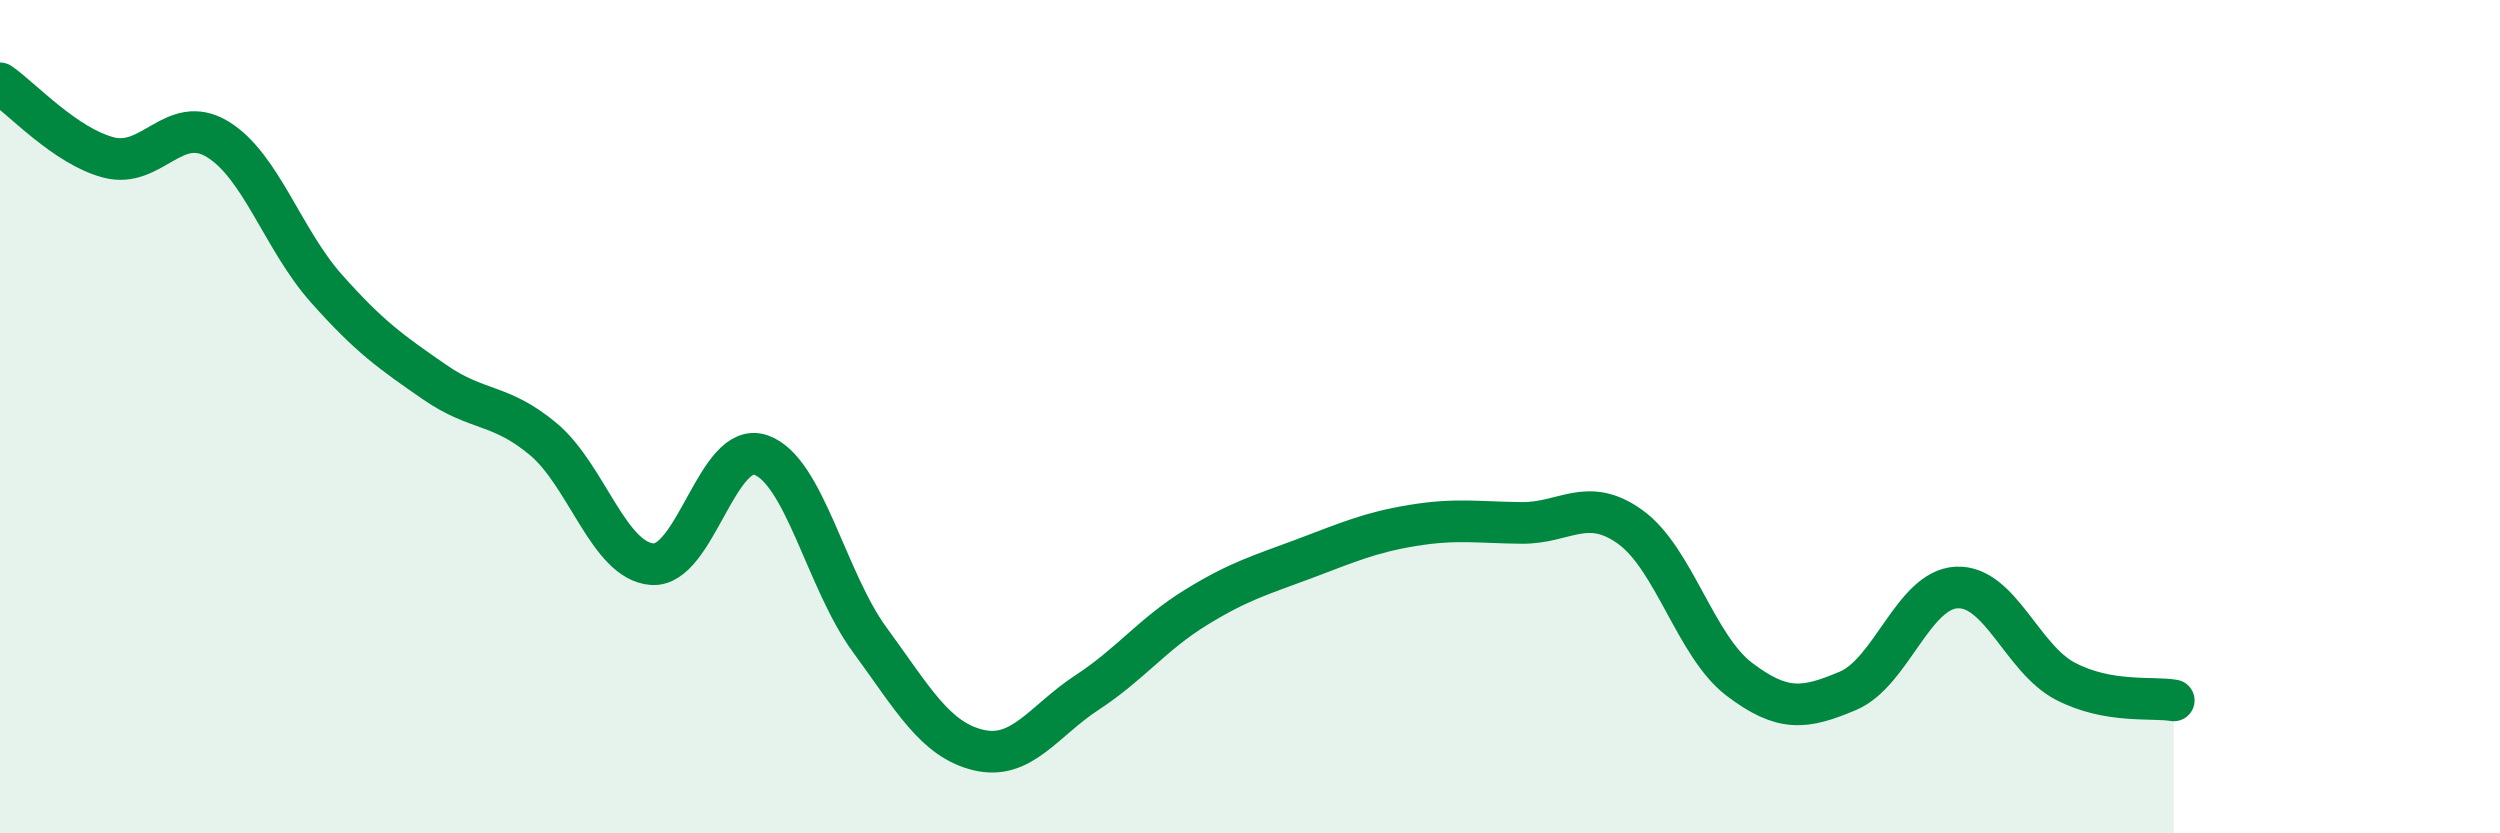
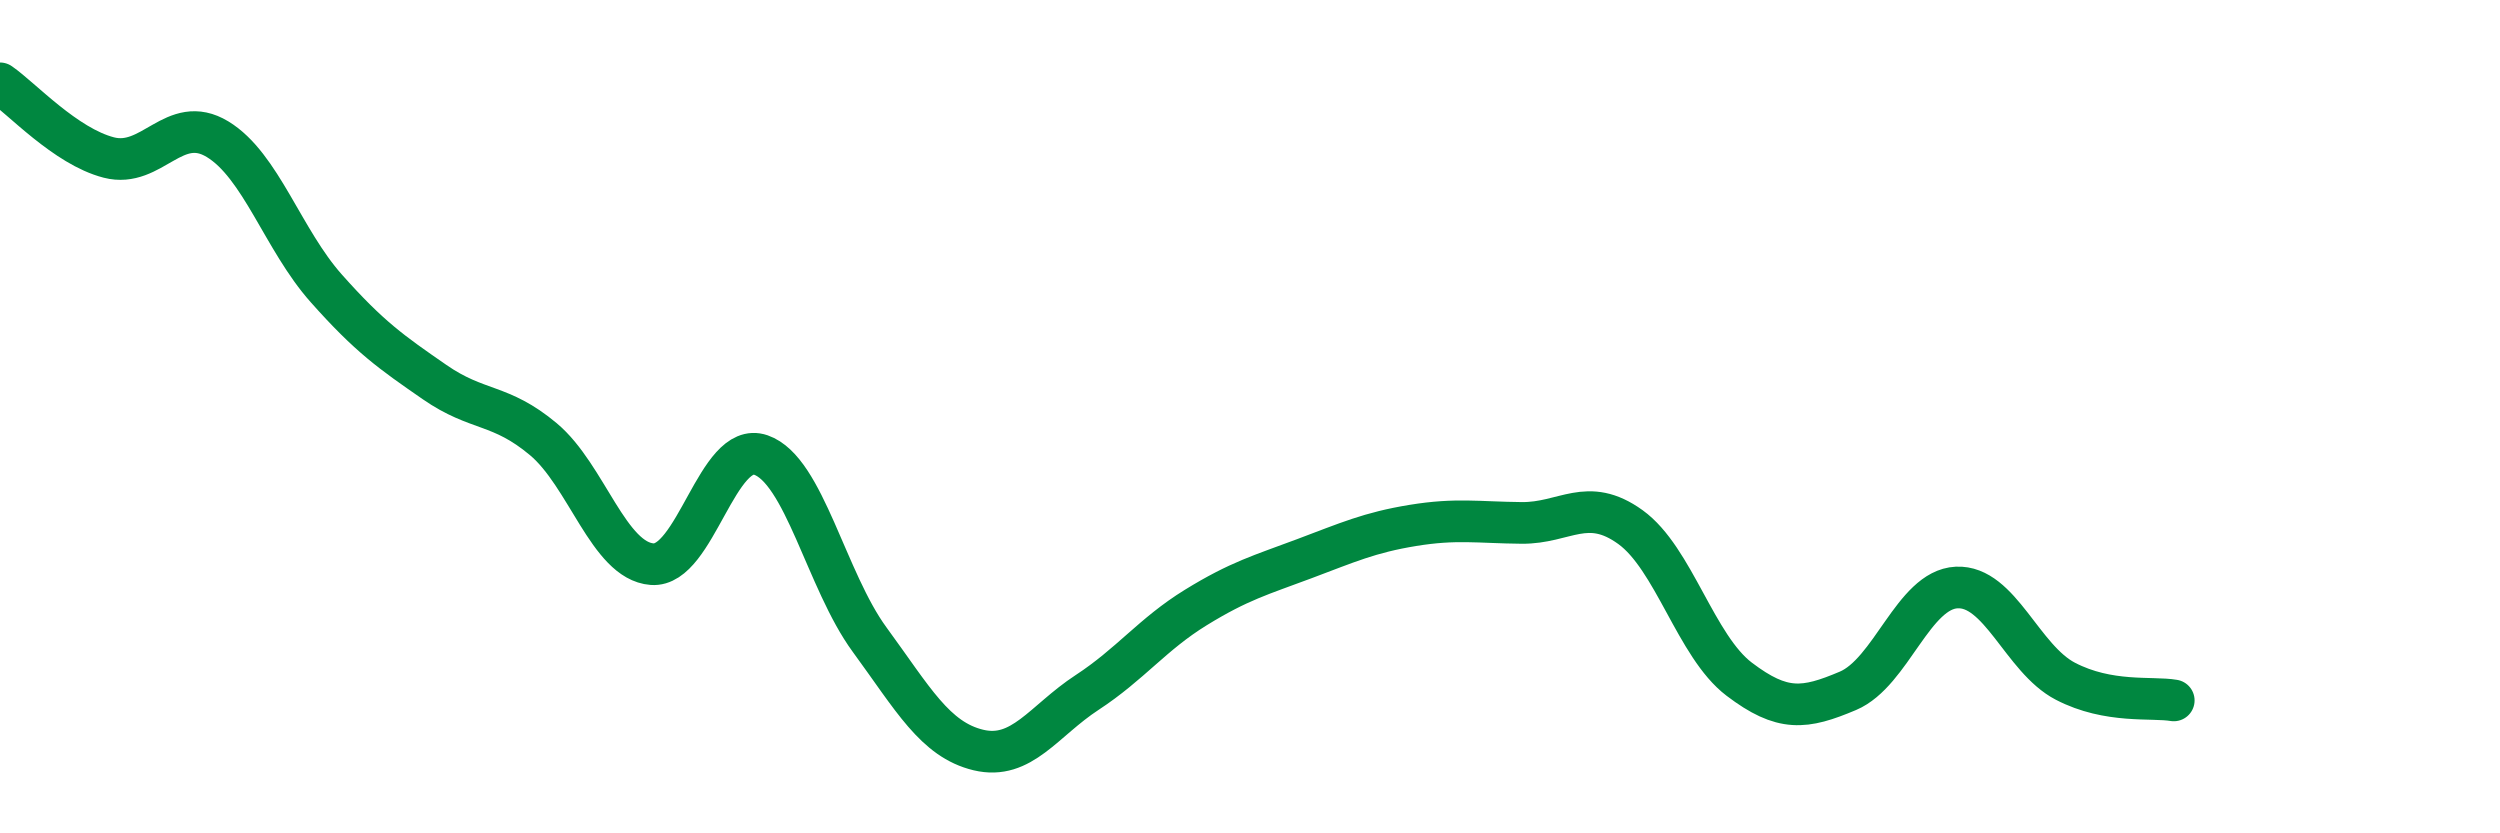
<svg xmlns="http://www.w3.org/2000/svg" width="60" height="20" viewBox="0 0 60 20">
-   <path d="M 0,2 C 0.52,2.36 1.57,3.51 2.61,3.78 C 3.65,4.05 4.18,2.71 5.22,3.34 C 6.26,3.97 6.79,5.75 7.83,6.92 C 8.87,8.09 9.39,8.45 10.43,9.17 C 11.47,9.89 12,9.67 13.04,10.54 C 14.08,11.41 14.61,13.46 15.65,13.54 C 16.69,13.62 17.22,10.56 18.26,10.92 C 19.3,11.28 19.83,13.93 20.87,15.35 C 21.91,16.77 22.44,17.75 23.48,18 C 24.52,18.25 25.05,17.3 26.09,16.62 C 27.13,15.94 27.66,15.22 28.7,14.58 C 29.74,13.94 30.26,13.8 31.3,13.41 C 32.34,13.02 32.87,12.78 33.91,12.61 C 34.95,12.44 35.48,12.54 36.52,12.55 C 37.56,12.56 38.09,11.9 39.13,12.65 C 40.17,13.4 40.7,15.51 41.74,16.3 C 42.78,17.09 43.31,17.02 44.35,16.58 C 45.39,16.14 45.92,14.15 46.96,14.1 C 48,14.05 48.53,15.81 49.57,16.35 C 50.61,16.89 51.65,16.72 52.17,16.81L52.17 20L0 20Z" fill="#008740" opacity="0.1" stroke-linecap="round" stroke-linejoin="round" />
  <path d="M 0,2 C 0.52,2.36 1.57,3.51 2.61,3.78 C 3.65,4.05 4.18,2.71 5.22,3.34 C 6.26,3.97 6.79,5.75 7.83,6.92 C 8.87,8.09 9.39,8.45 10.43,9.17 C 11.47,9.89 12,9.67 13.04,10.54 C 14.08,11.41 14.61,13.46 15.65,13.54 C 16.69,13.62 17.22,10.56 18.26,10.92 C 19.3,11.28 19.83,13.93 20.87,15.35 C 21.91,16.77 22.44,17.75 23.48,18 C 24.52,18.25 25.05,17.3 26.09,16.62 C 27.13,15.94 27.66,15.22 28.7,14.58 C 29.74,13.94 30.26,13.8 31.3,13.41 C 32.34,13.02 32.87,12.78 33.91,12.61 C 34.95,12.44 35.48,12.54 36.52,12.55 C 37.56,12.56 38.09,11.9 39.13,12.65 C 40.17,13.4 40.7,15.51 41.74,16.3 C 42.78,17.09 43.31,17.02 44.35,16.58 C 45.39,16.14 45.92,14.15 46.96,14.1 C 48,14.05 48.53,15.81 49.57,16.35 C 50.61,16.89 51.65,16.72 52.17,16.81" stroke="#008740" stroke-width="1" fill="none" stroke-linecap="round" stroke-linejoin="round" />
</svg>